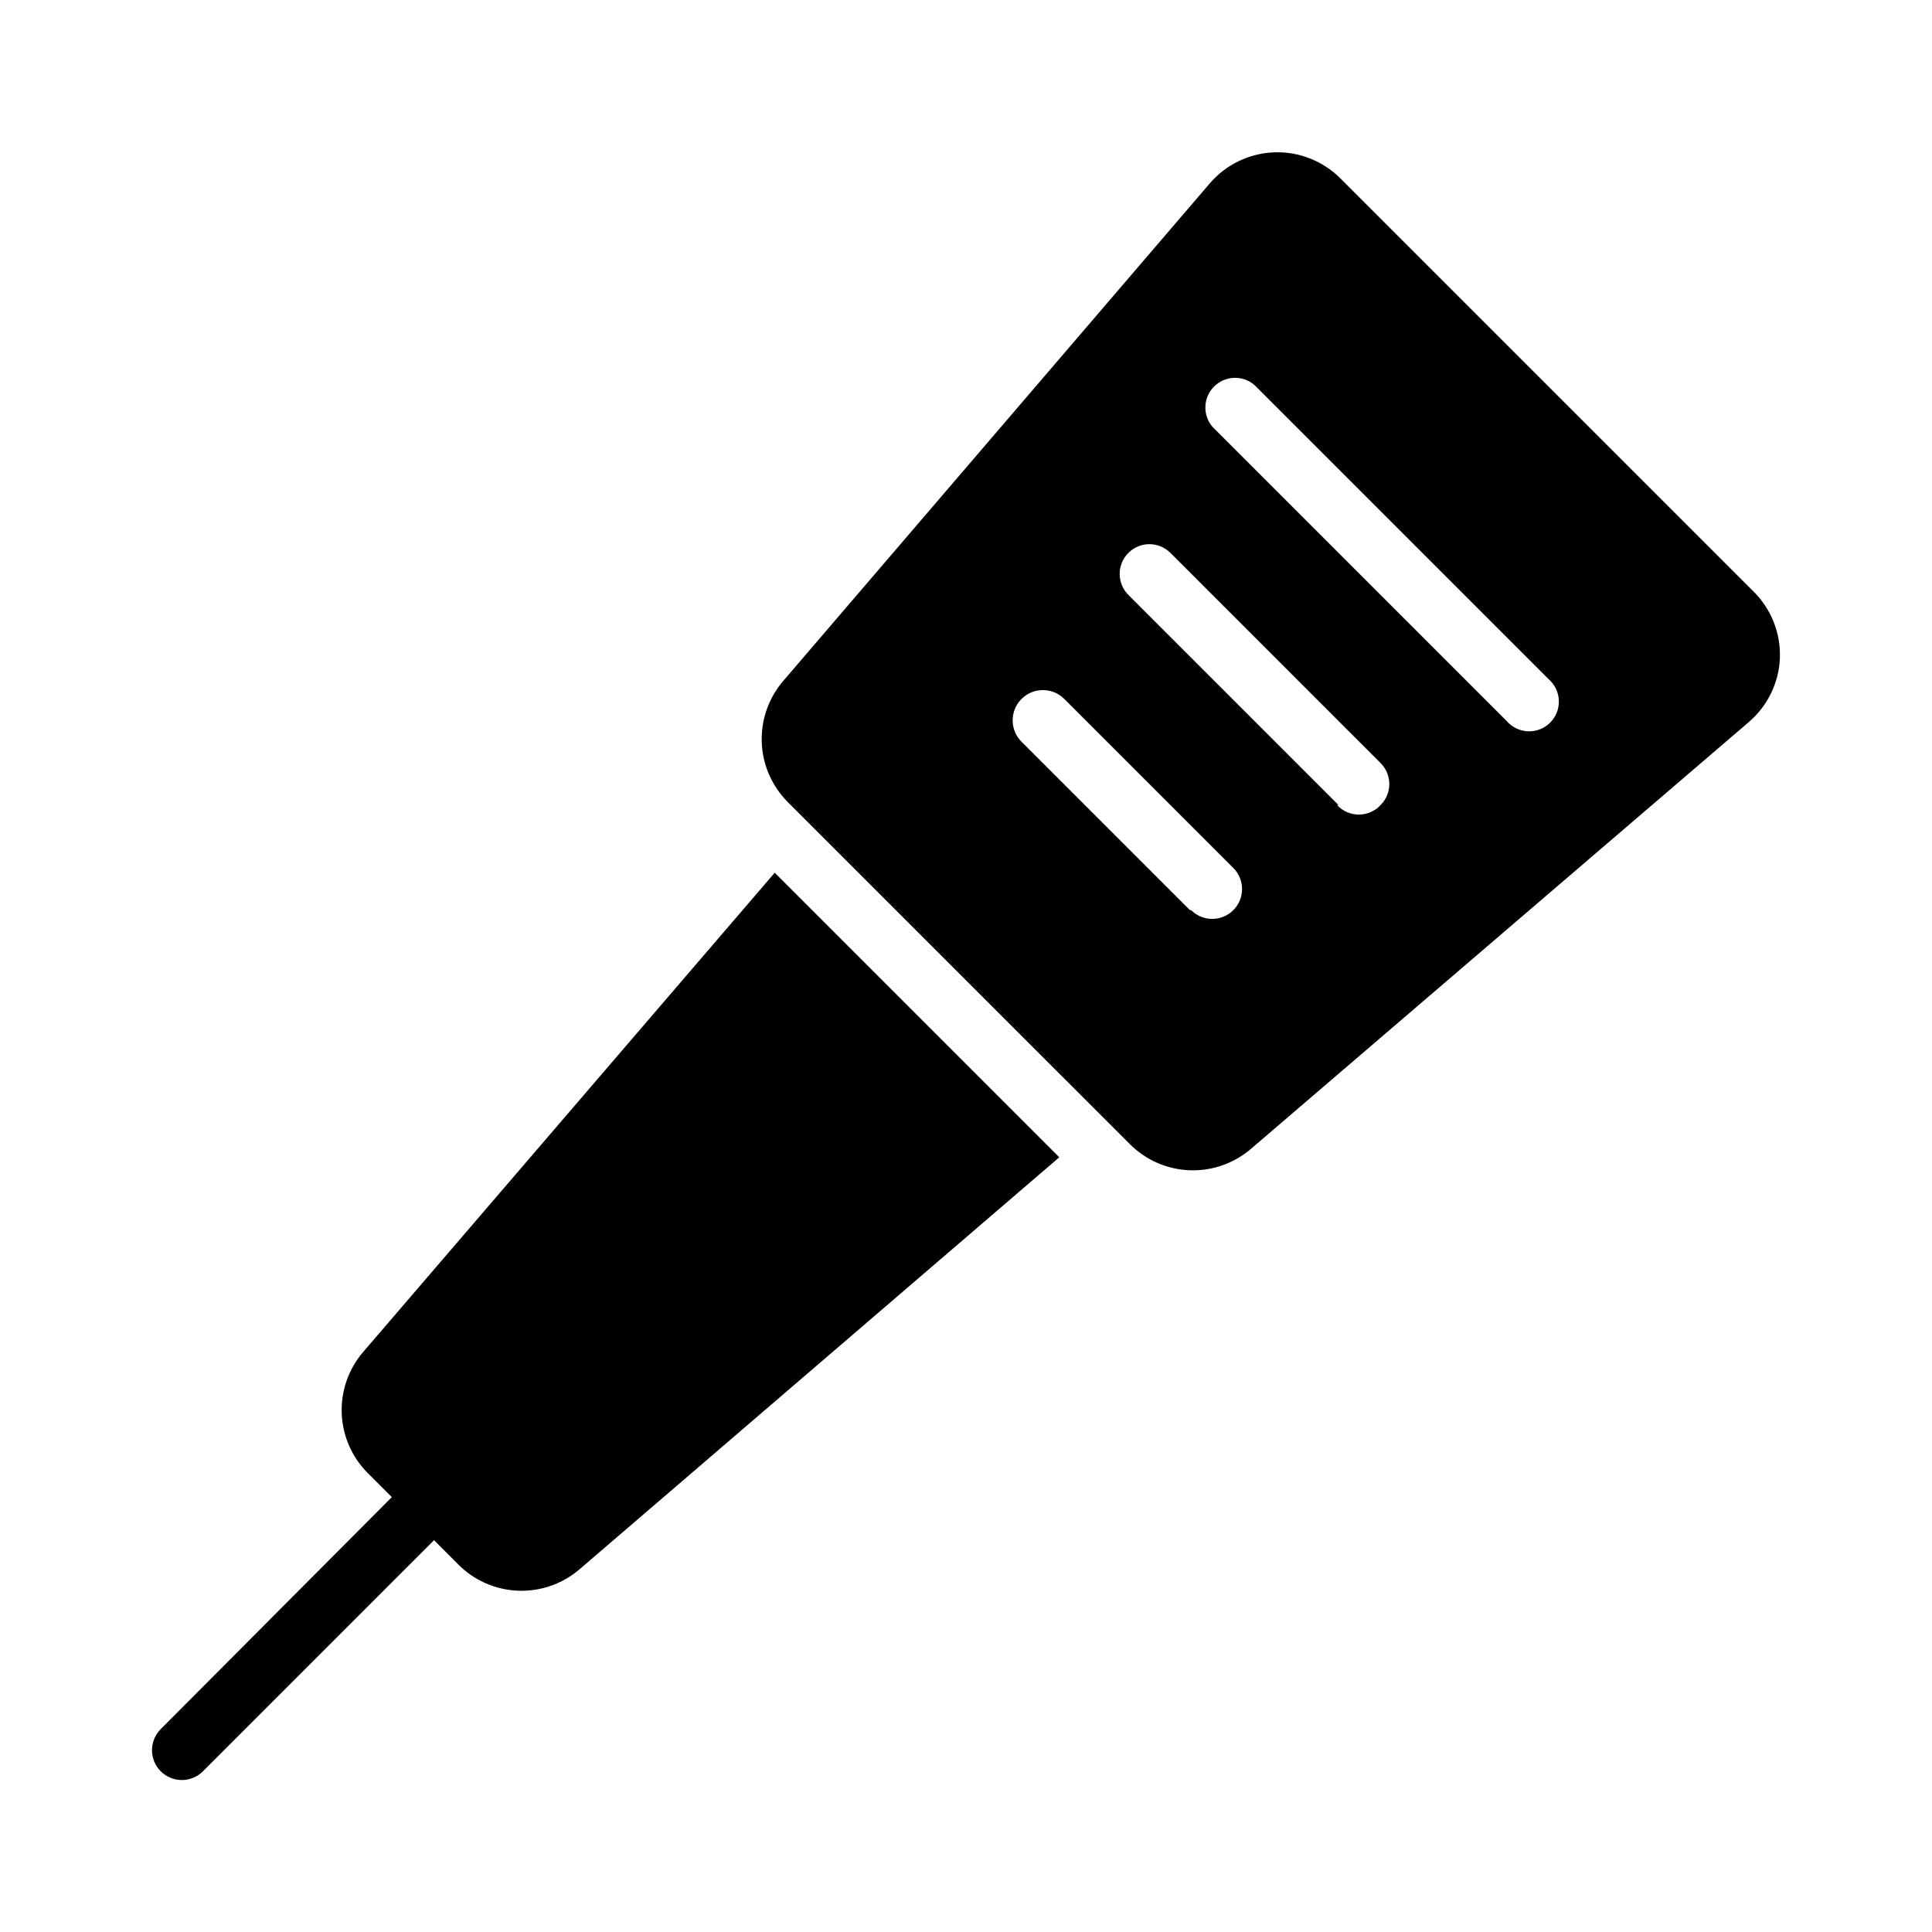
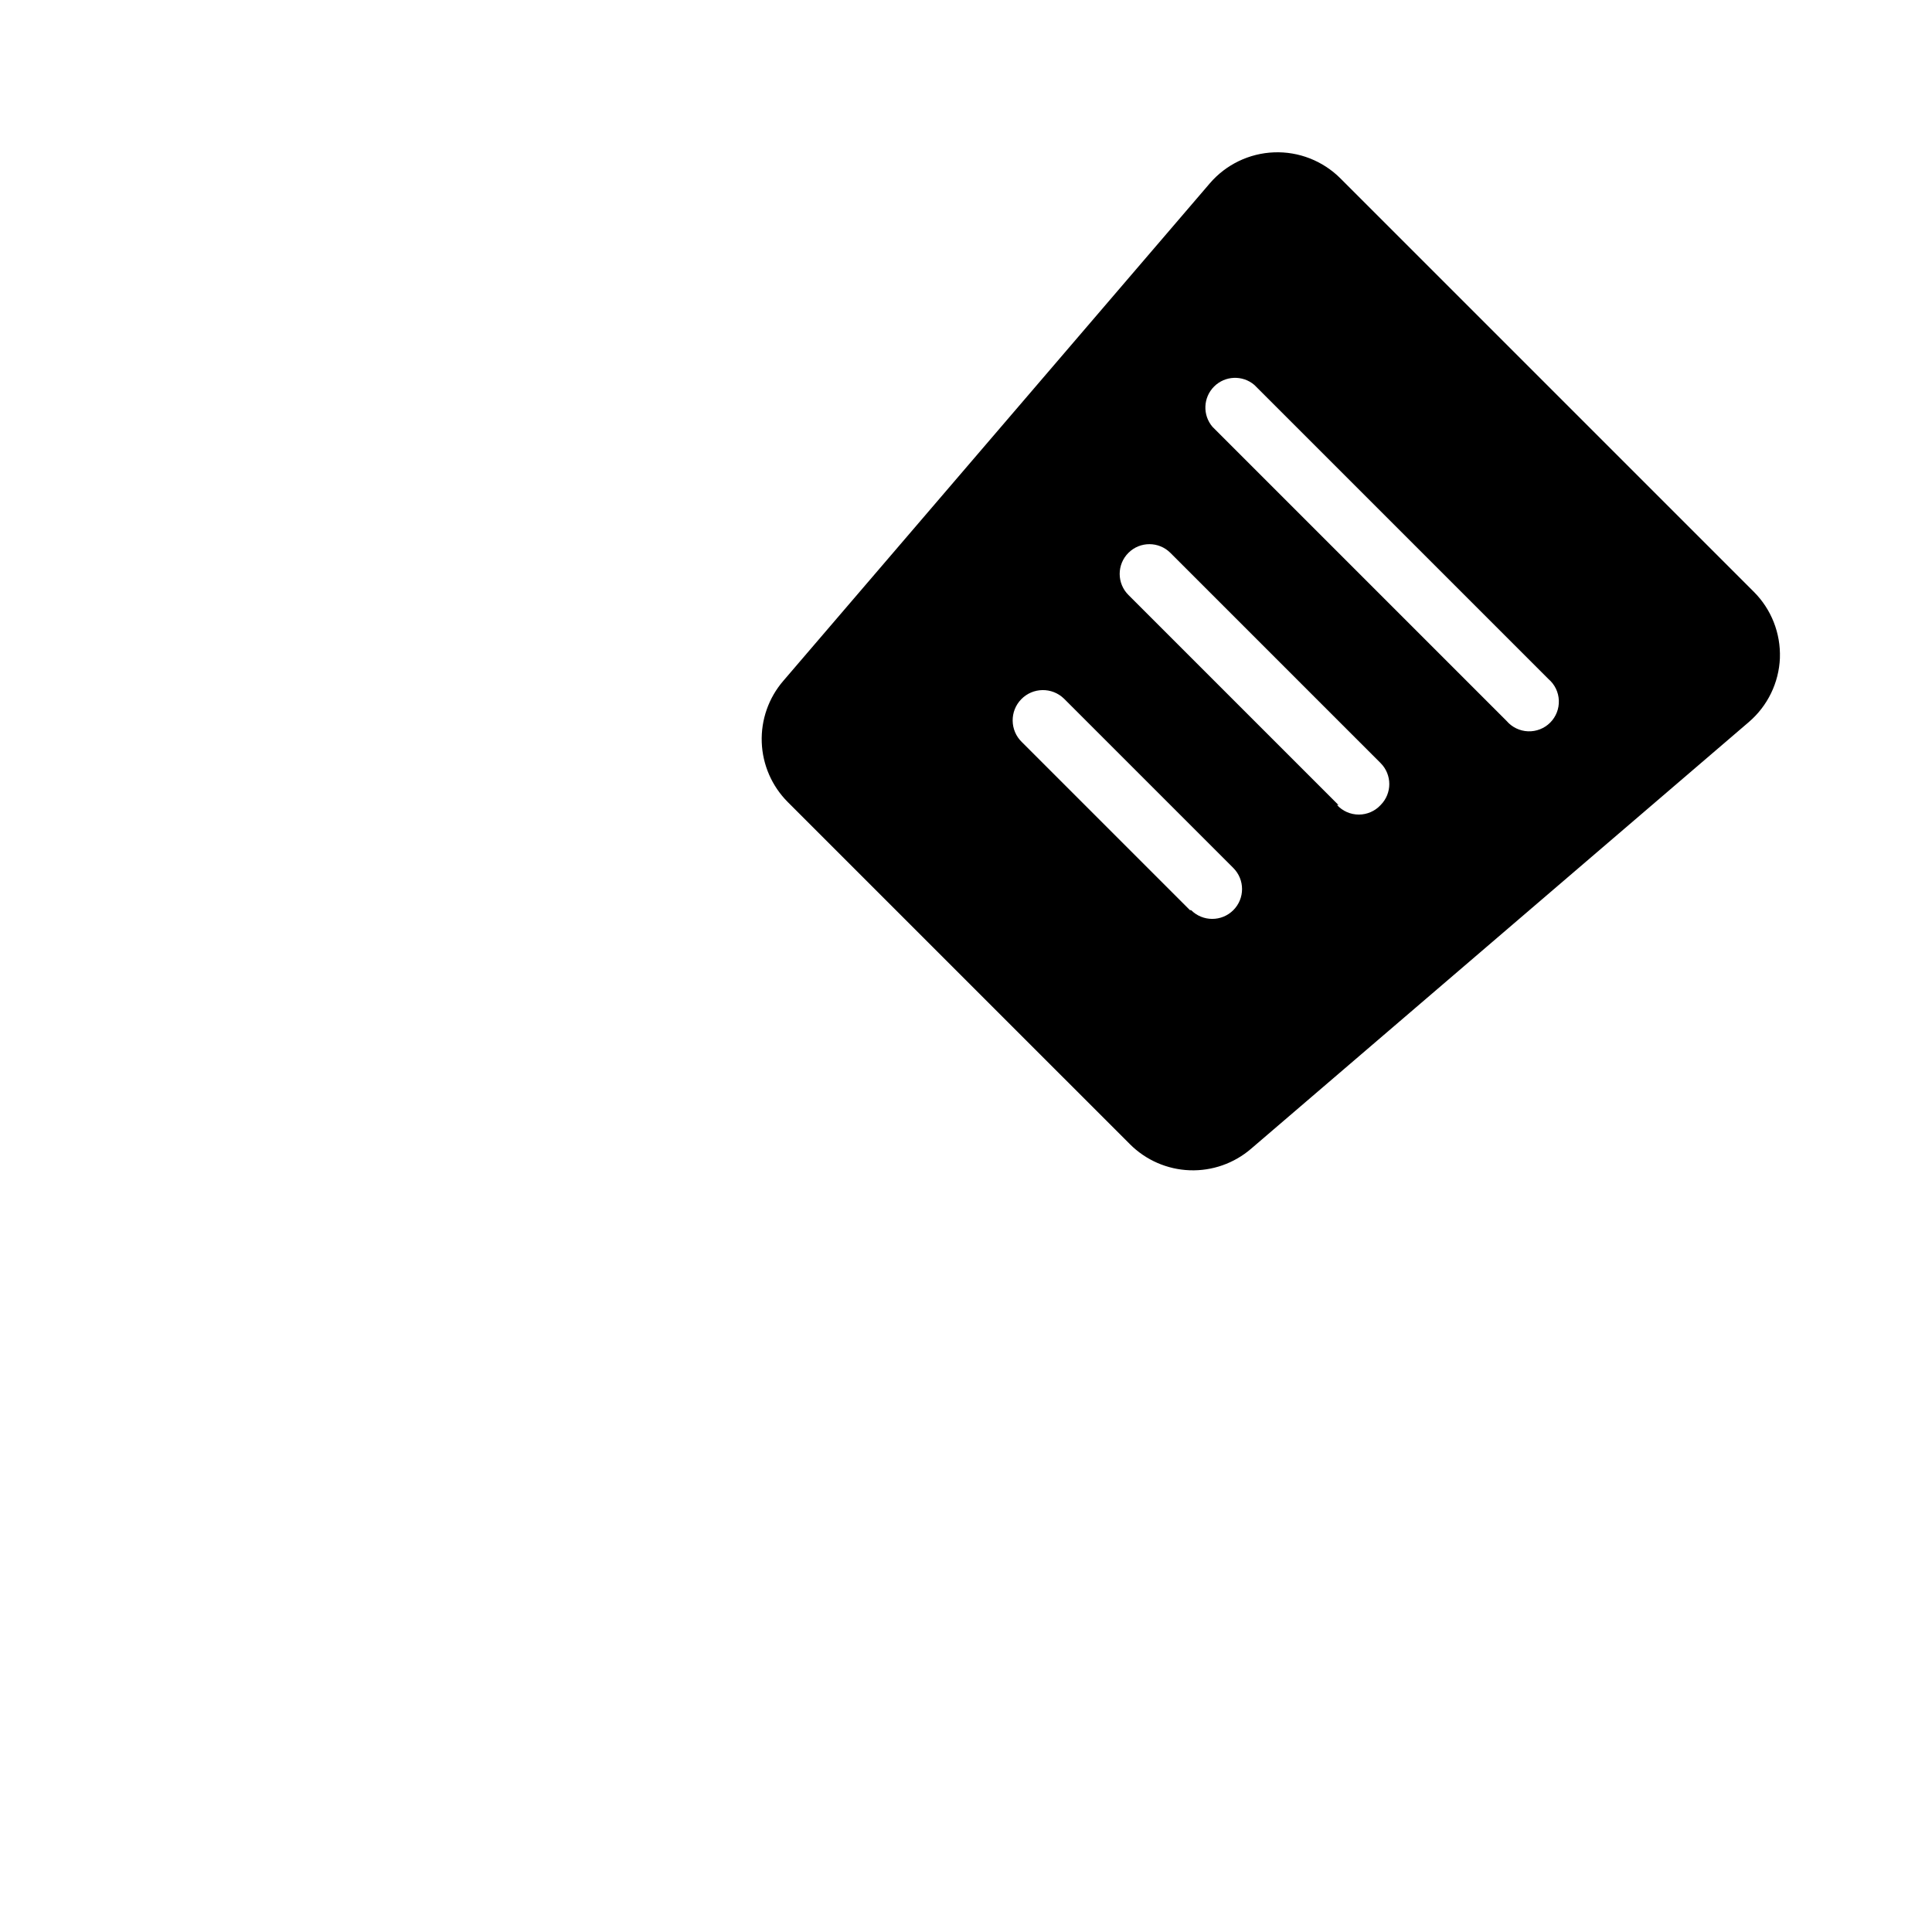
<svg xmlns="http://www.w3.org/2000/svg" fill="#000000" width="800px" height="800px" version="1.1" viewBox="144 144 512 512">
  <g>
-     <path d="m240.2 502.34c-3.859 4.519-5.875 10.328-5.641 16.266 0.234 5.938 2.699 11.57 6.902 15.773l6.375 6.375-61.242 61.48c-3.09 3.086-3.09 8.094 0 11.18 3.086 3.086 8.09 3.086 11.176 0l61.246-61.246 6.375 6.375v0.004c4.215 4.269 9.895 6.773 15.891 7.008 5.992 0.234 11.852-1.82 16.387-5.75l127.05-109.11-75.414-75.414z" />
    <path d="m615.69 318.37c0.23-6.562-2.277-12.922-6.926-17.555l-109.58-109.58c-4.652-4.629-11.016-7.113-17.57-6.859-6.559 0.254-12.711 3.223-16.988 8.195l-113.04 131.86c-3.894 4.516-5.934 10.336-5.715 16.293s2.68 11.609 6.894 15.828l90.688 90.684c4.215 4.215 9.867 6.68 15.824 6.898 5.957 0.219 11.777-1.824 16.293-5.719l131.86-113.04c5.004-4.273 8-10.434 8.266-17.004zm-156.34 66.832-44.555-44.555h-0.004c-3.172-3.086-3.242-8.164-0.156-11.336 3.086-3.176 8.16-3.246 11.336-0.16l44.871 44.871c3.086 3.09 3.086 8.094 0 11.18-3.086 3.086-8.094 3.086-11.18 0zm39.359-27.867-55.656-55.656c-1.492-1.477-2.328-3.488-2.328-5.59 0-2.098 0.836-4.109 2.328-5.586 3.07-3.055 8.027-3.055 11.098 0l55.734 55.734c3.055 3.07 3.055 8.027 0 11.098-1.488 1.617-3.586 2.535-5.785 2.535s-4.297-0.918-5.785-2.535zm44.555-22.277-77.934-77.934c-2.676-3.125-2.496-7.777 0.414-10.688 2.906-2.906 7.562-3.086 10.688-0.41l77.934 77.934-0.004-0.004c1.668 1.43 2.664 3.484 2.746 5.676 0.086 2.191-0.746 4.32-2.297 5.871-1.551 1.551-3.68 2.383-5.871 2.301-2.191-0.086-4.25-1.082-5.676-2.746z" />
  </g>
</svg>